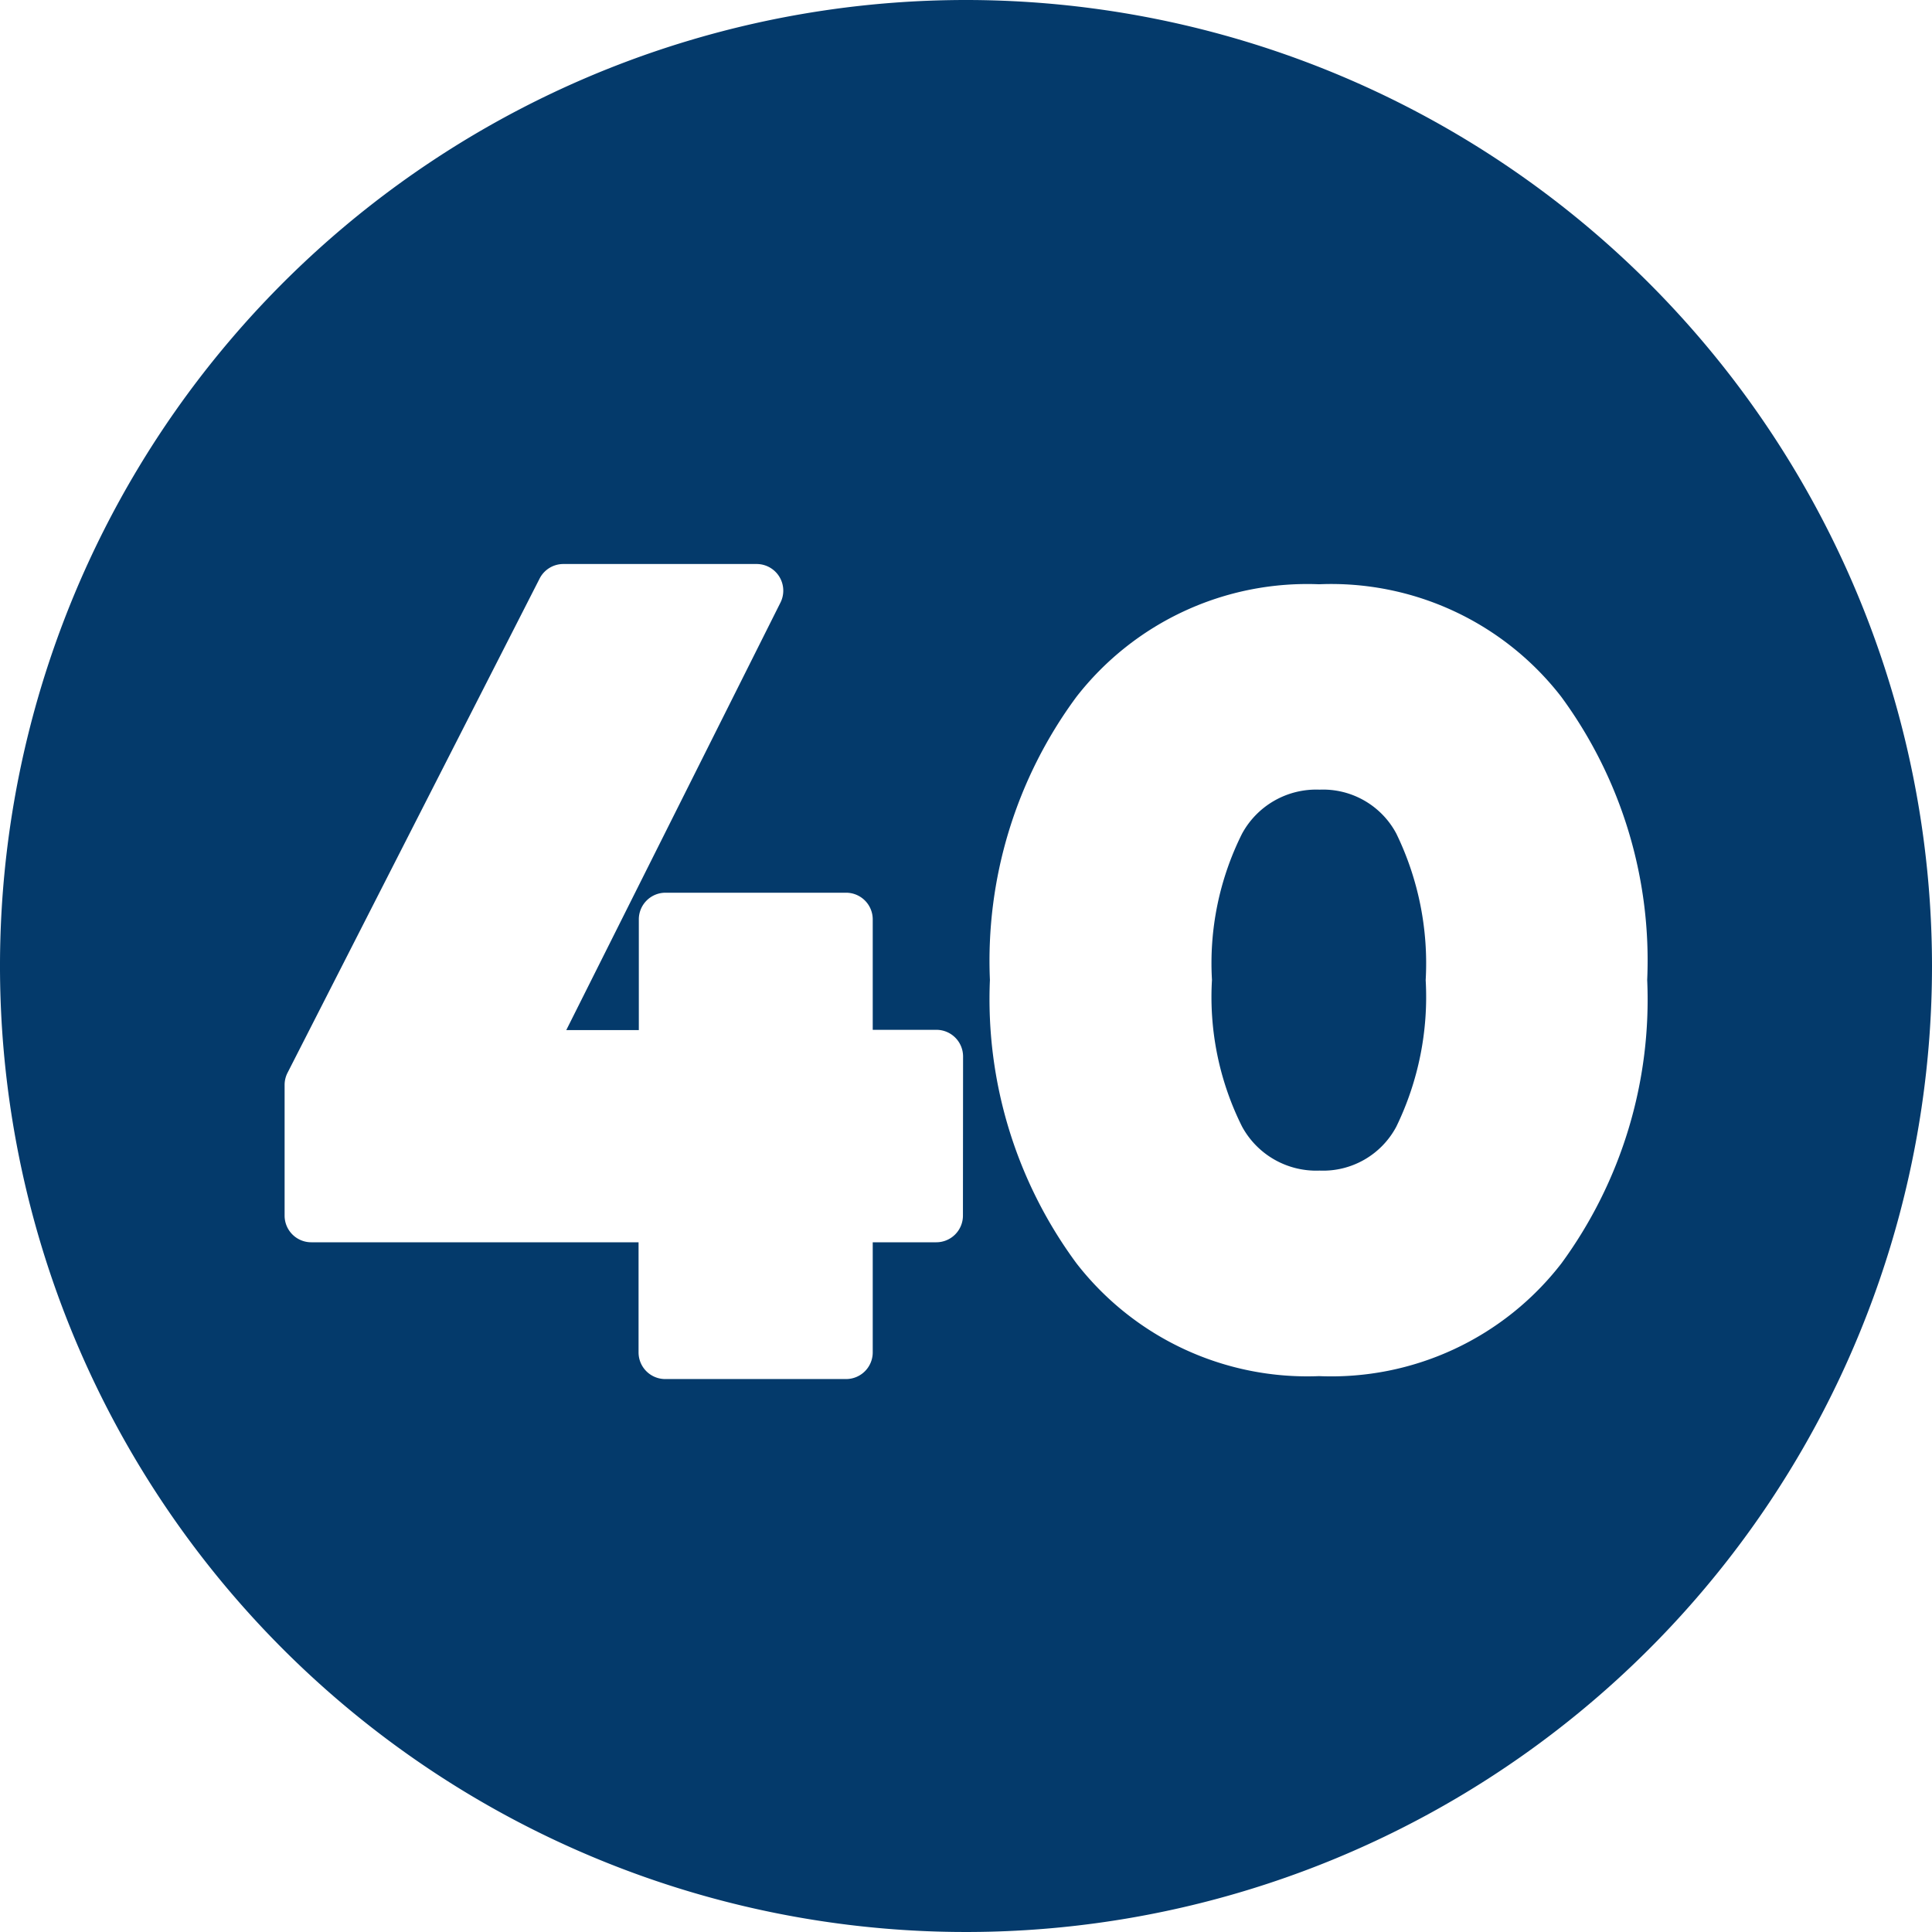
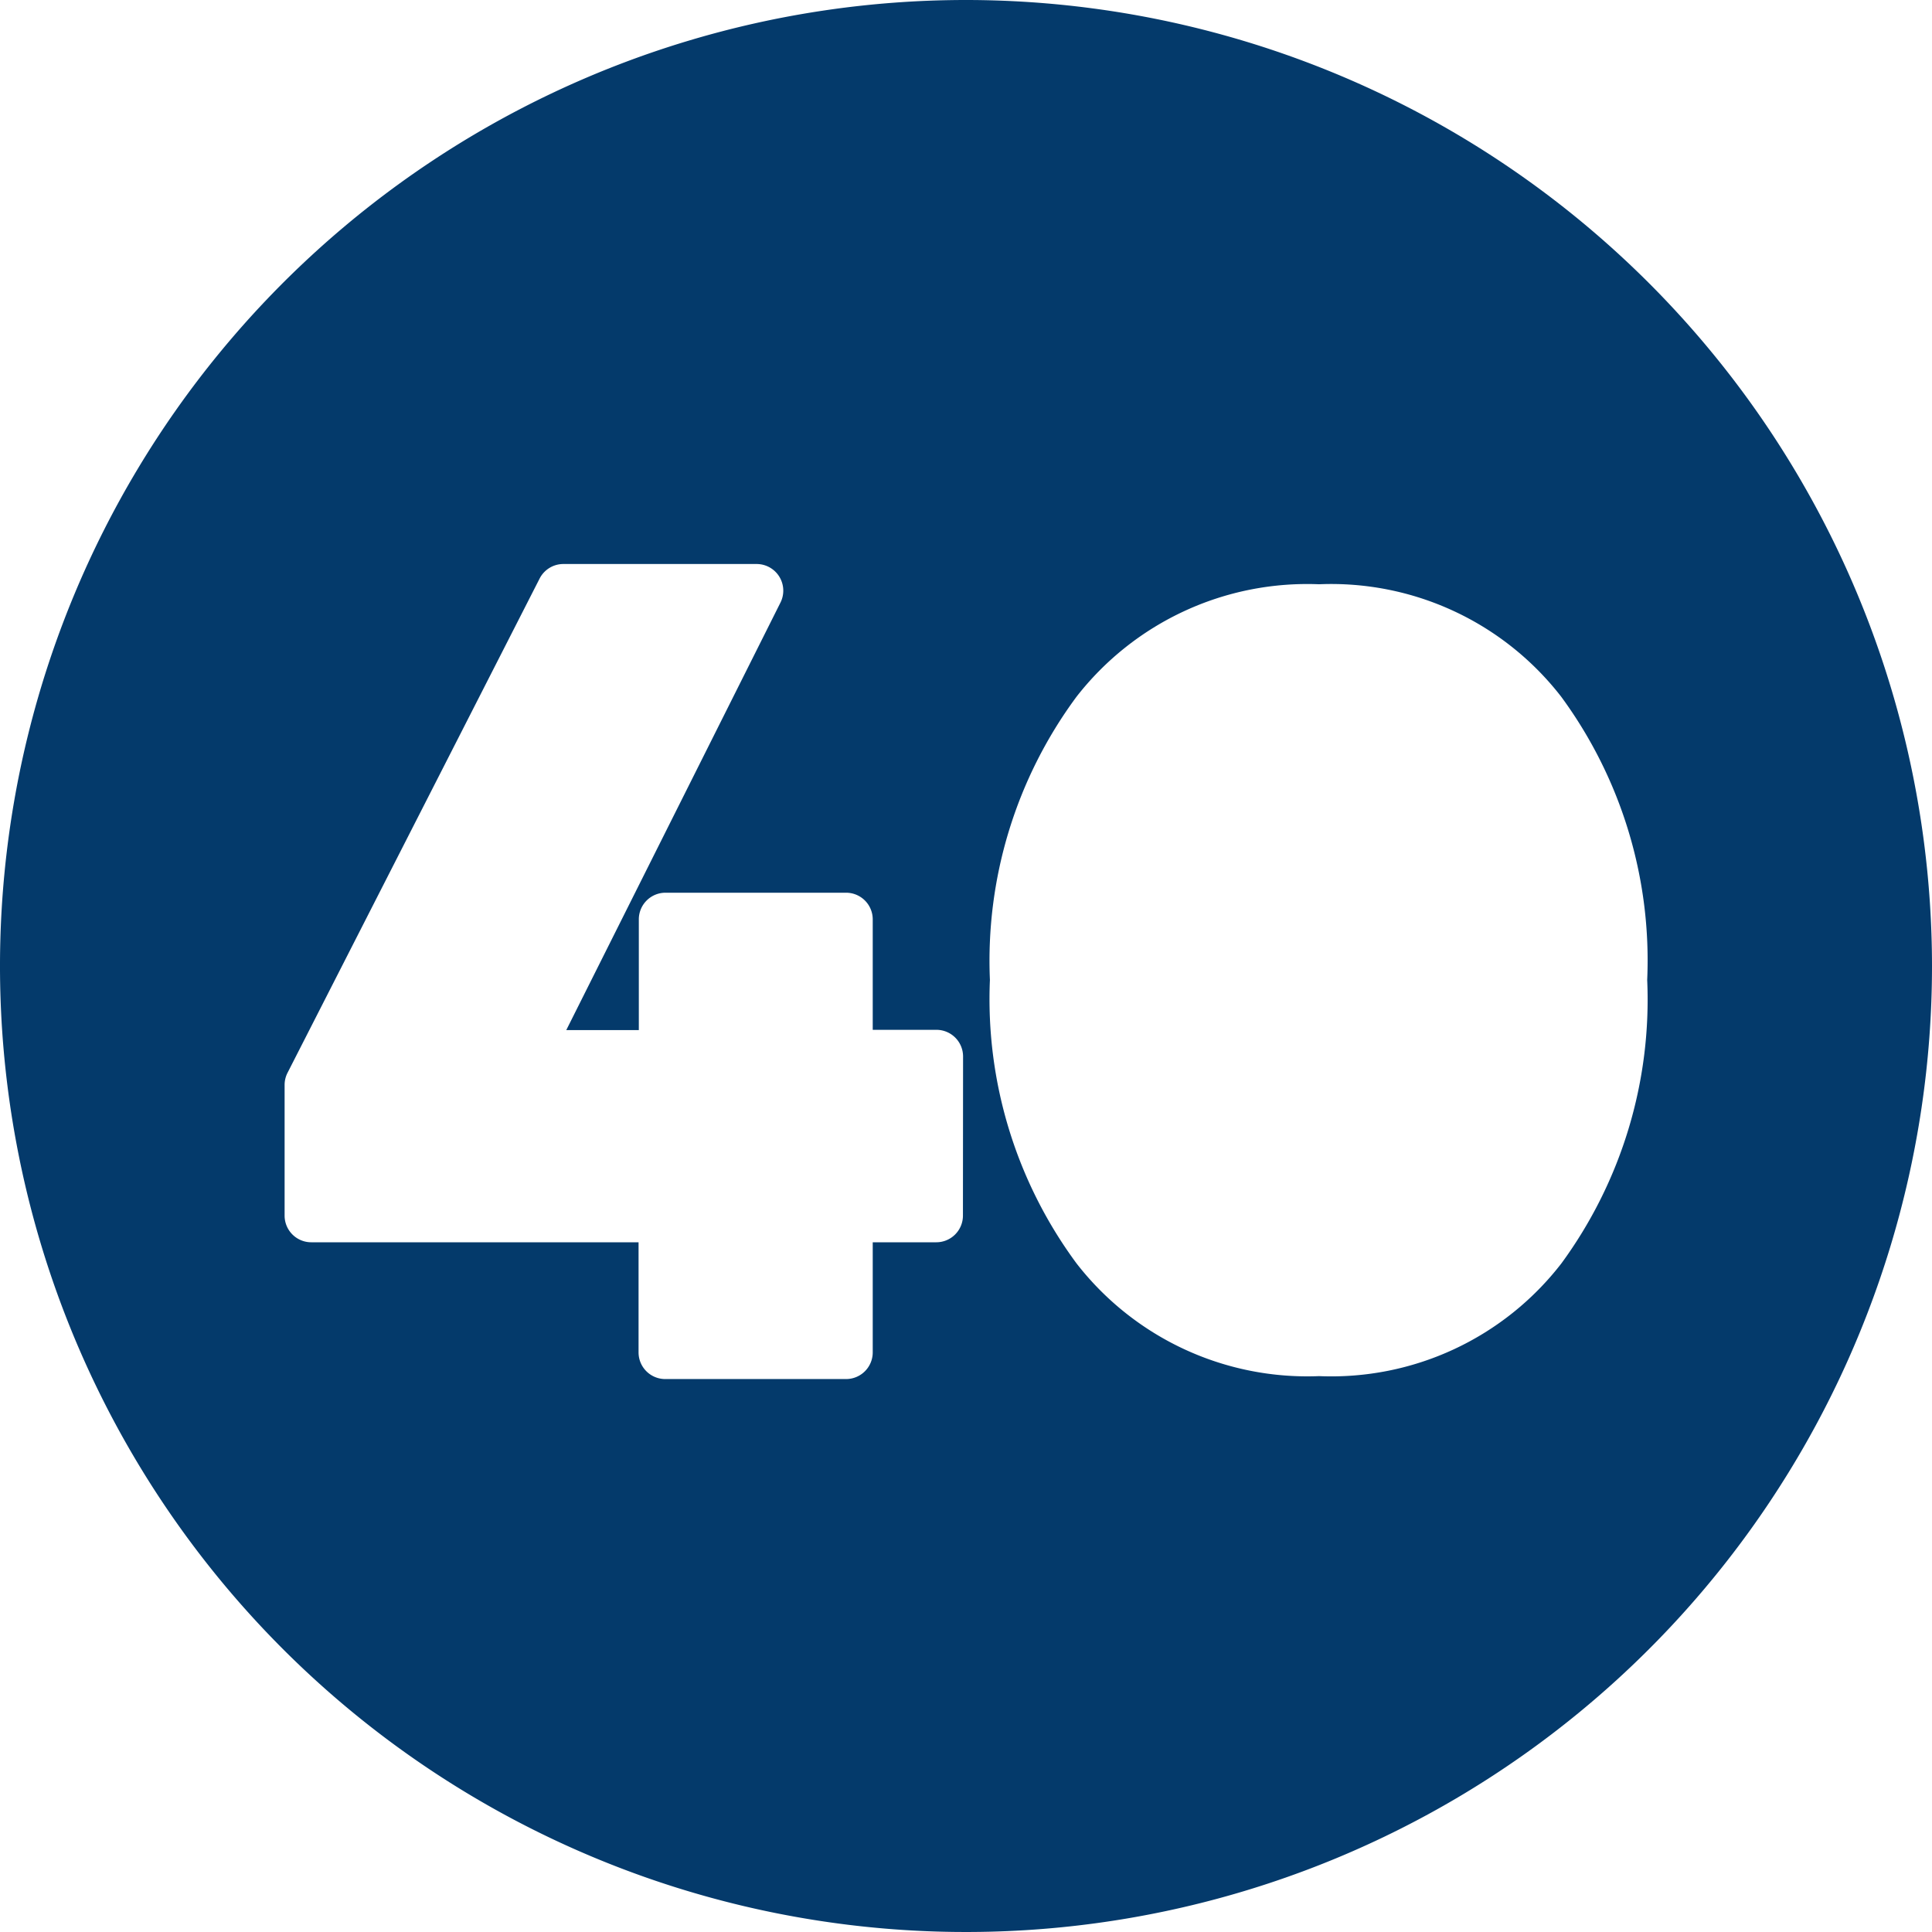
<svg xmlns="http://www.w3.org/2000/svg" fill="#043a6b" height="29" preserveAspectRatio="xMidYMid meet" version="1" viewBox="1.5 1.5 29.0 29.0" width="29" zoomAndPan="magnify">
  <g data-name="Layer 62" fill-rule="evenodd" id="change1_1">
    <path d="M16,1.5A14.5,14.5,0,1,0,30.5,16,14.507,14.507,0,0,0,16,1.5Zm-.046,18.247a.4.4,0,0,1-.4.4H14.6V21.8a.4.4,0,0,1-.4.4H11.485a.4.4,0,0,1-.4-.4V20.147H6.172a.4.4,0,0,1-.4-.4V17.785a.4.4,0,0,1,.044-.182L9.6,10.184a.4.4,0,0,1,.357-.218h2.9a.4.4,0,0,1,.358.579L10,16.962h1.089V15.3a.4.4,0,0,1,.4-.4H14.2a.4.4,0,0,1,.4.4v1.658h.956a.4.4,0,0,1,.4.4Zm8.984.716A4.364,4.364,0,0,1,21.3,22.156a4.384,4.384,0,0,1-3.641-1.692,6.677,6.677,0,0,1-1.3-4.255,6.663,6.663,0,0,1,1.3-4.251A4.389,4.389,0,0,1,21.3,10.27a4.366,4.366,0,0,1,3.635,1.689,6.685,6.685,0,0,1,1.29,4.25A6.7,6.7,0,0,1,24.938,20.463Z" />
-     <path d="M21.307,13.353a1.266,1.266,0,0,0-1.164.662,4.347,4.347,0,0,0-.451,2.194,4.351,4.351,0,0,0,.451,2.2,1.266,1.266,0,0,0,1.164.662,1.245,1.245,0,0,0,1.152-.659,4.457,4.457,0,0,0,.441-2.2,4.459,4.459,0,0,0-.441-2.2A1.246,1.246,0,0,0,21.307,13.353Z" />
  </g>
</svg>